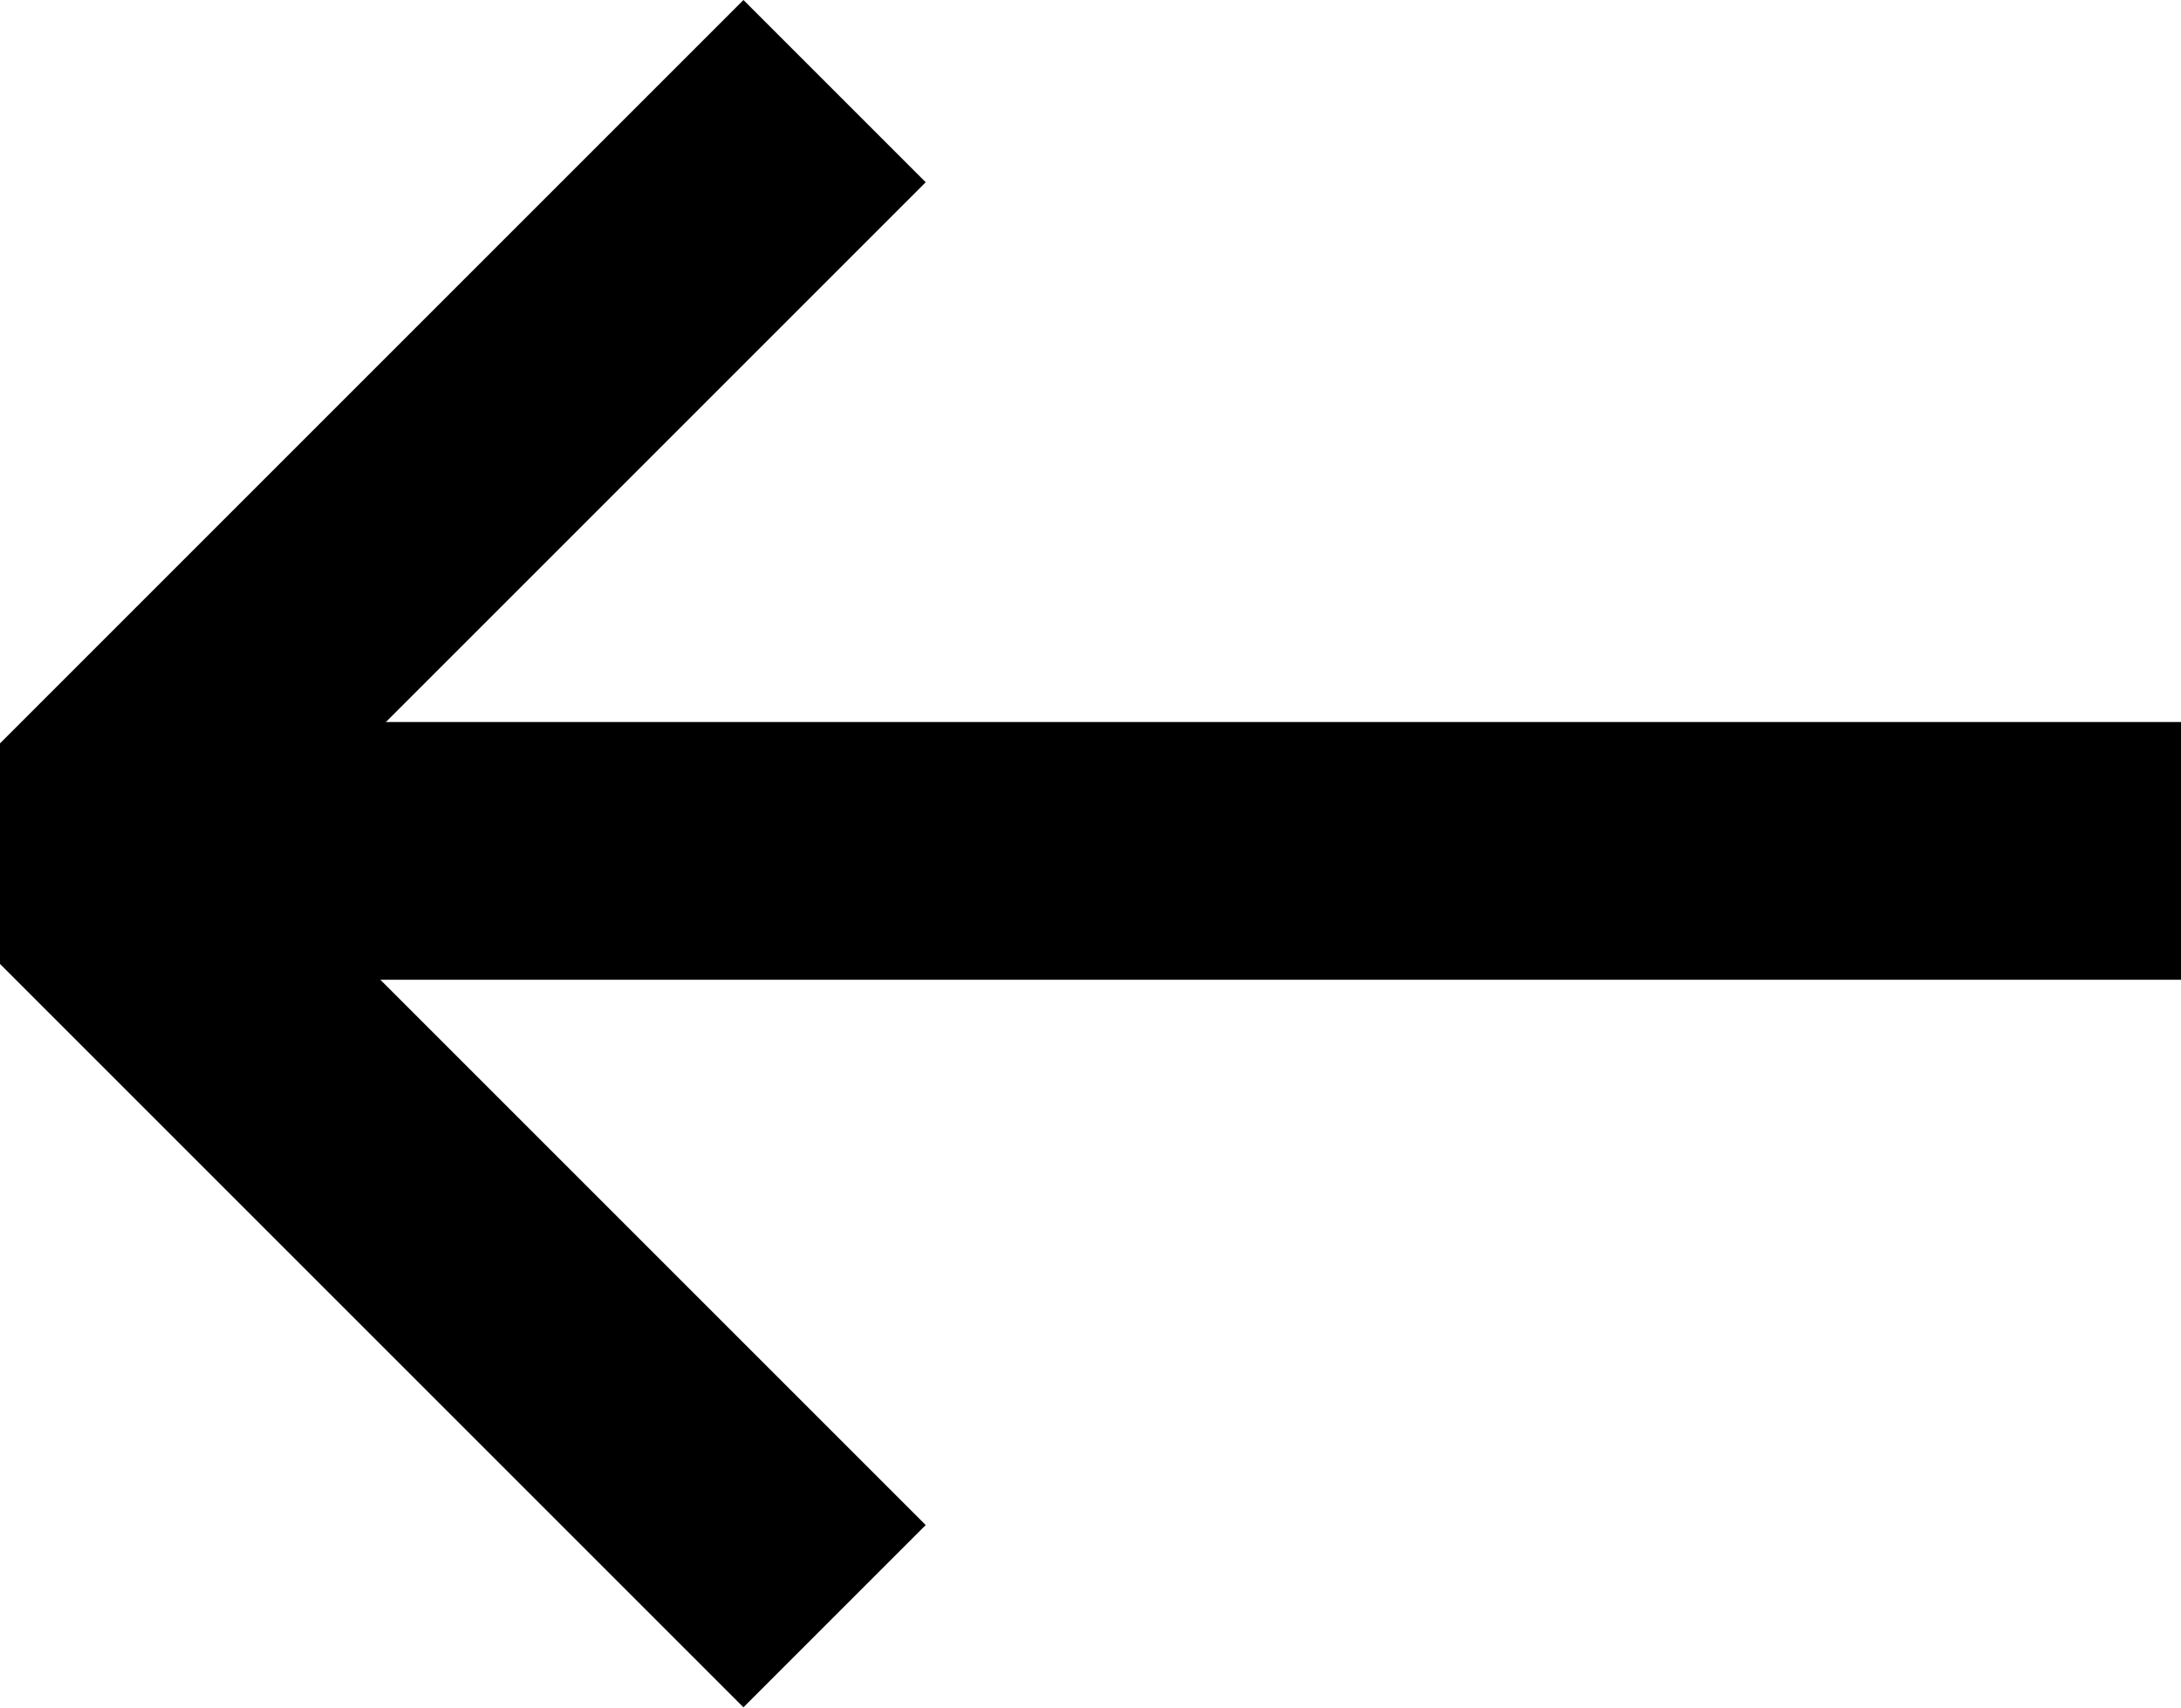
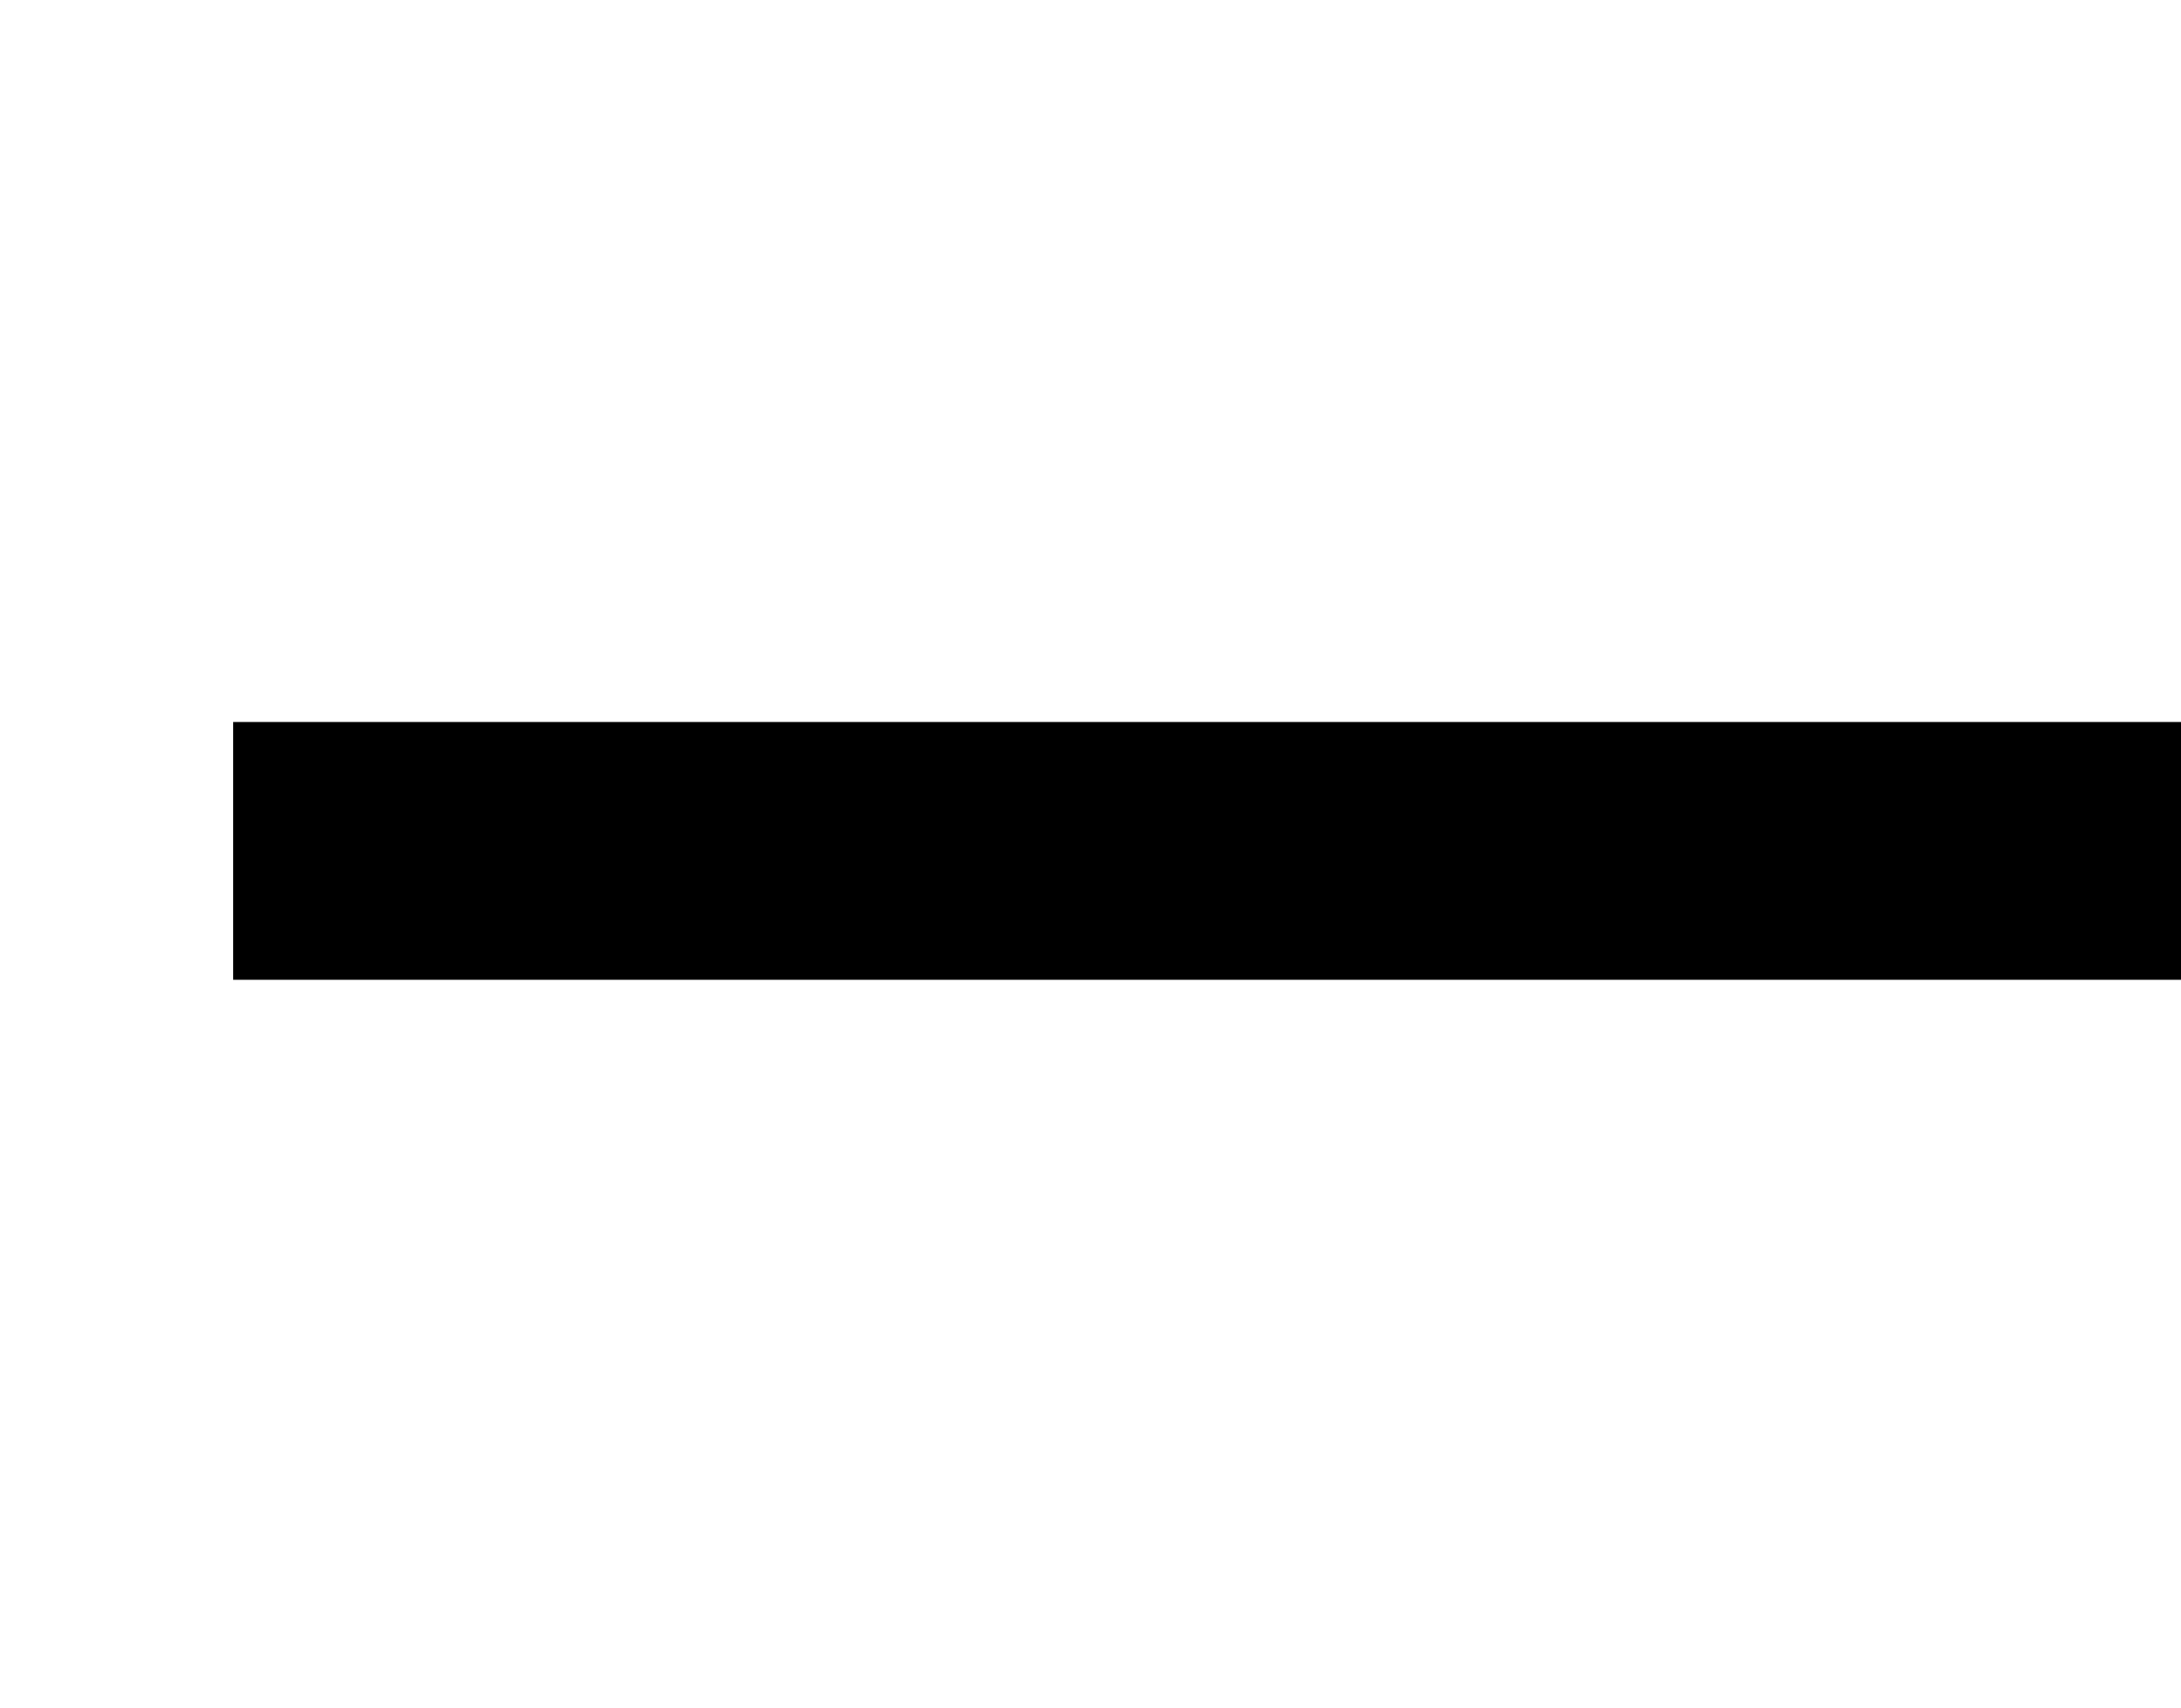
<svg xmlns="http://www.w3.org/2000/svg" id="_レイヤー_2" data-name="レイヤー 2" viewBox="0 0 59.23 46.38">
  <defs>
    <style>
      .cls-1 {
        fill: none;
        stroke: #000;
        stroke-miterlimit: 10;
        stroke-width: 7px;
      }
    </style>
  </defs>
  <g id="_レイヤー_1-2" data-name="レイヤー 1">
    <g>
      <line class="cls-1" x1="59.23" y1="23.11" x2="6.33" y2="23.11" />
-       <path d="M0,20.19L20.19,0l4.95,4.95L6.93,23.16s-.01.03,0,.05l18.21,18.21-4.95,4.95L0,26.18" />
    </g>
  </g>
</svg>